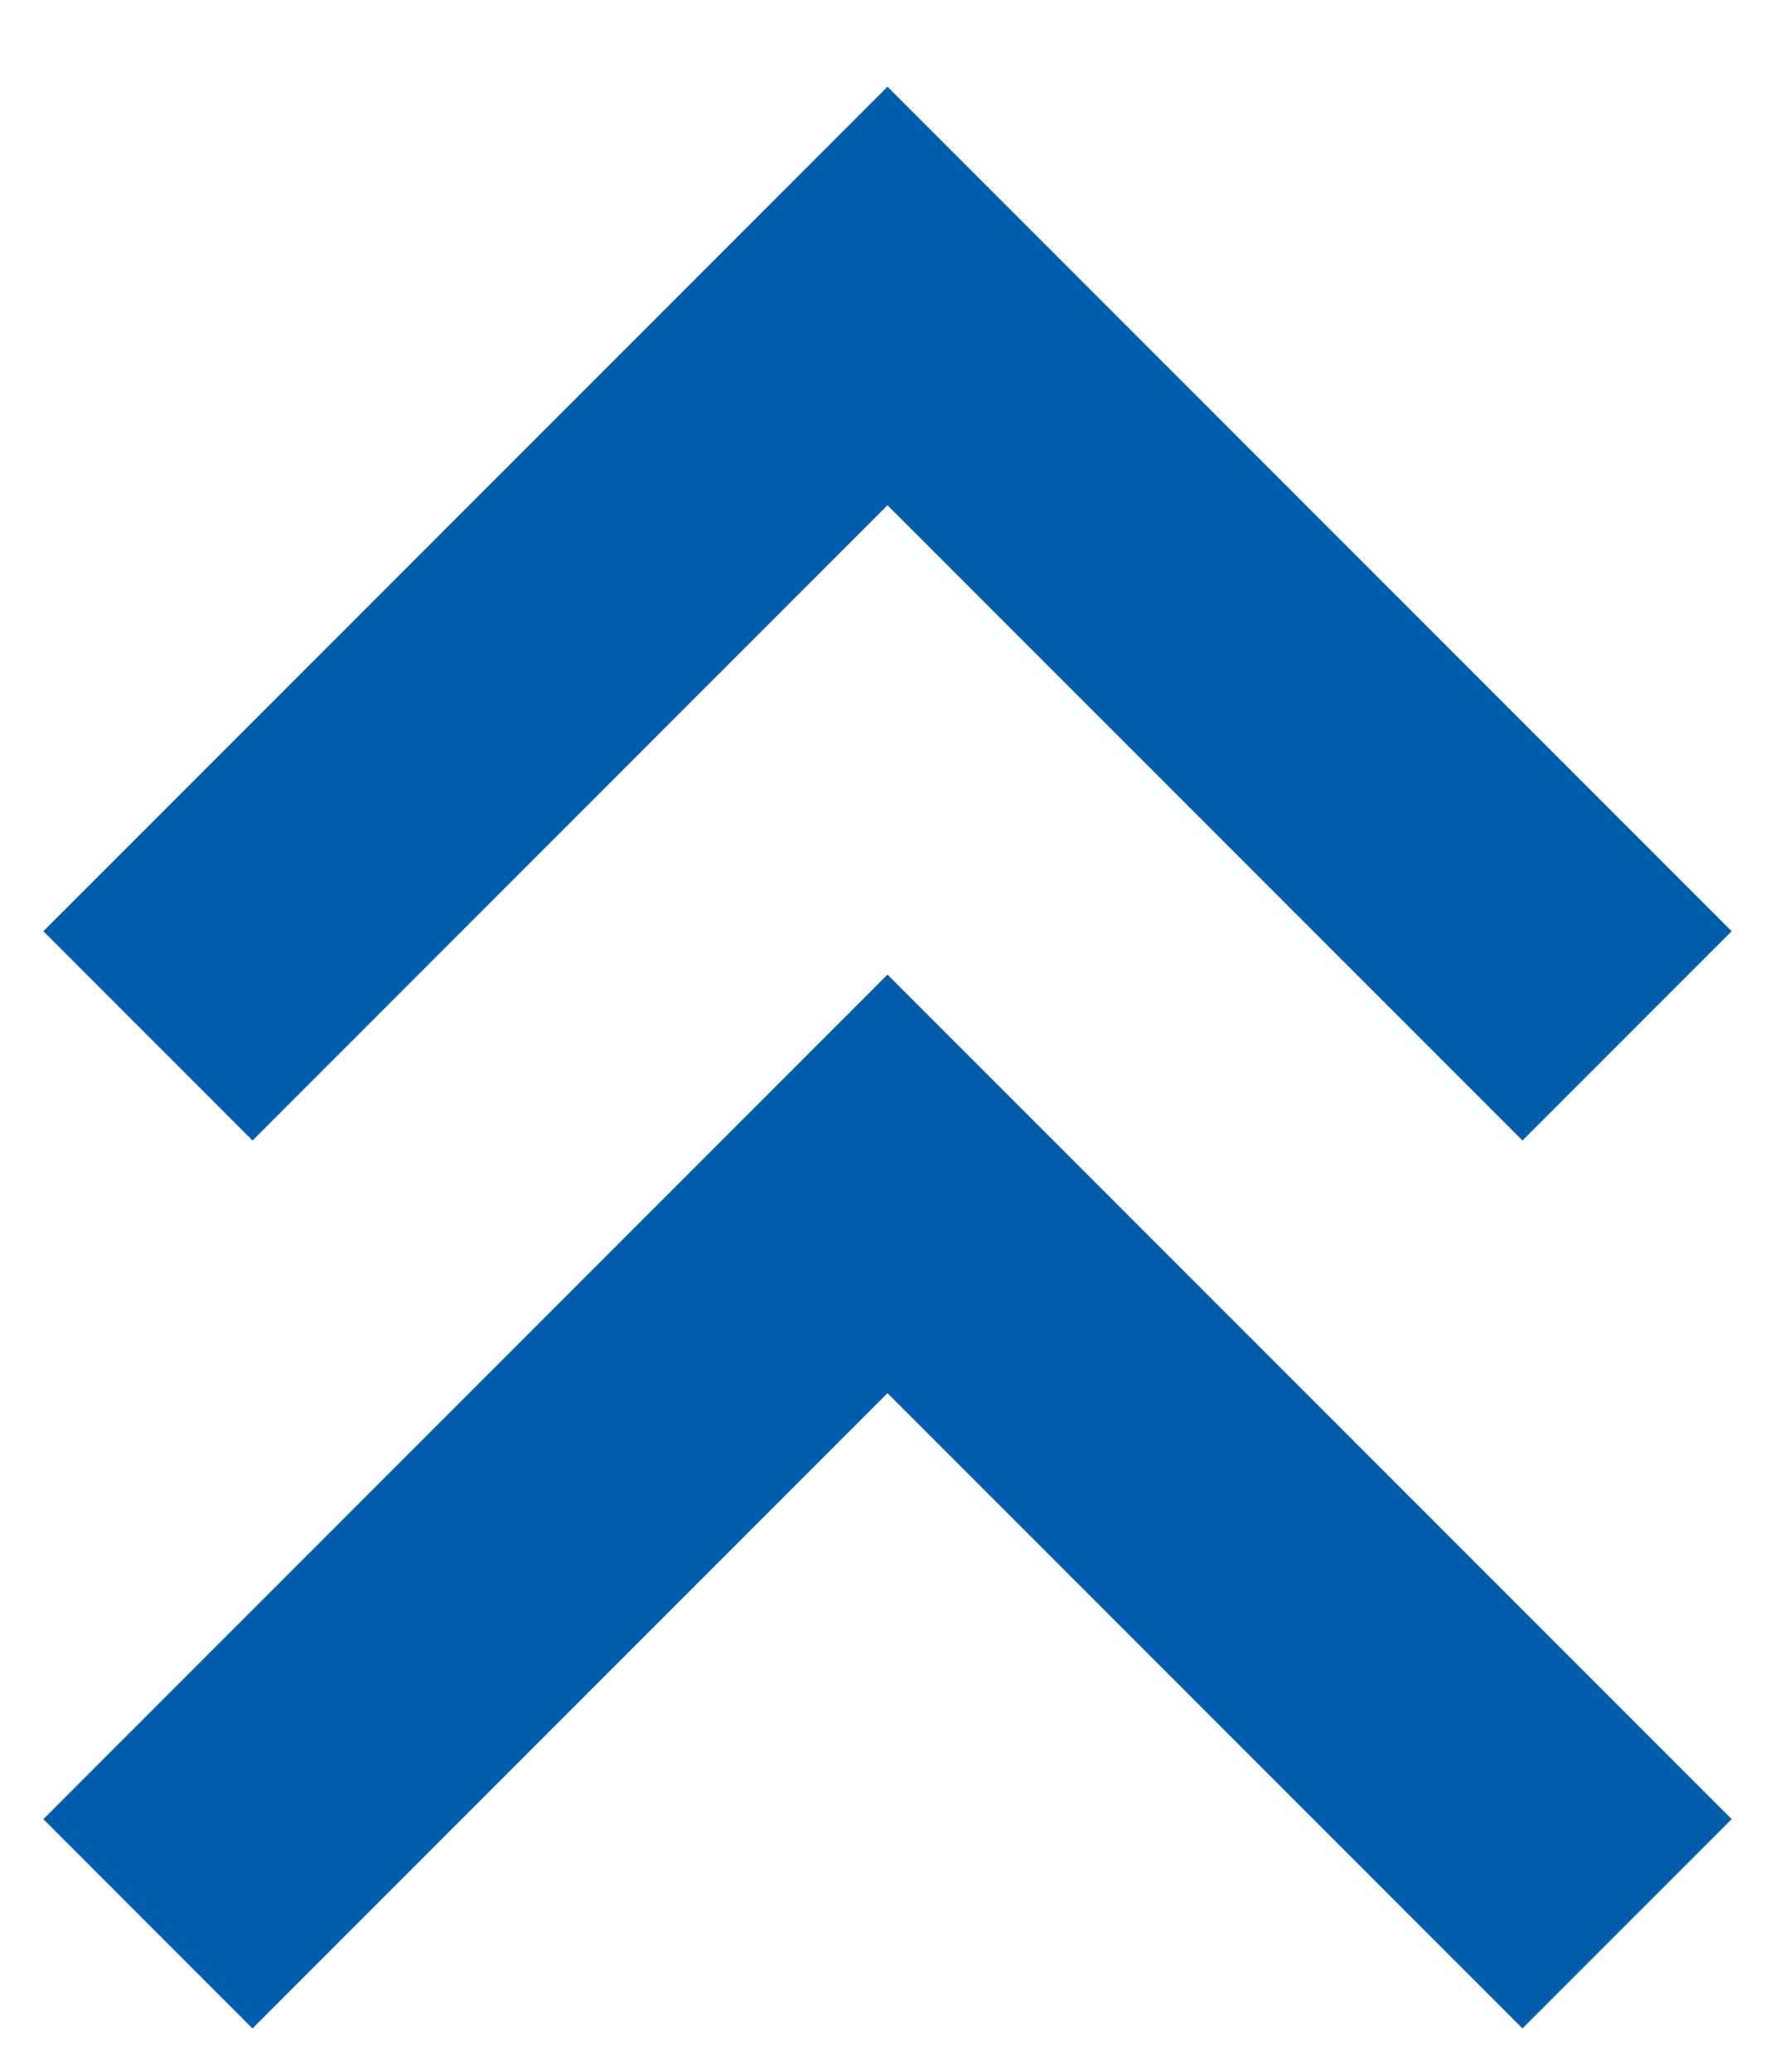
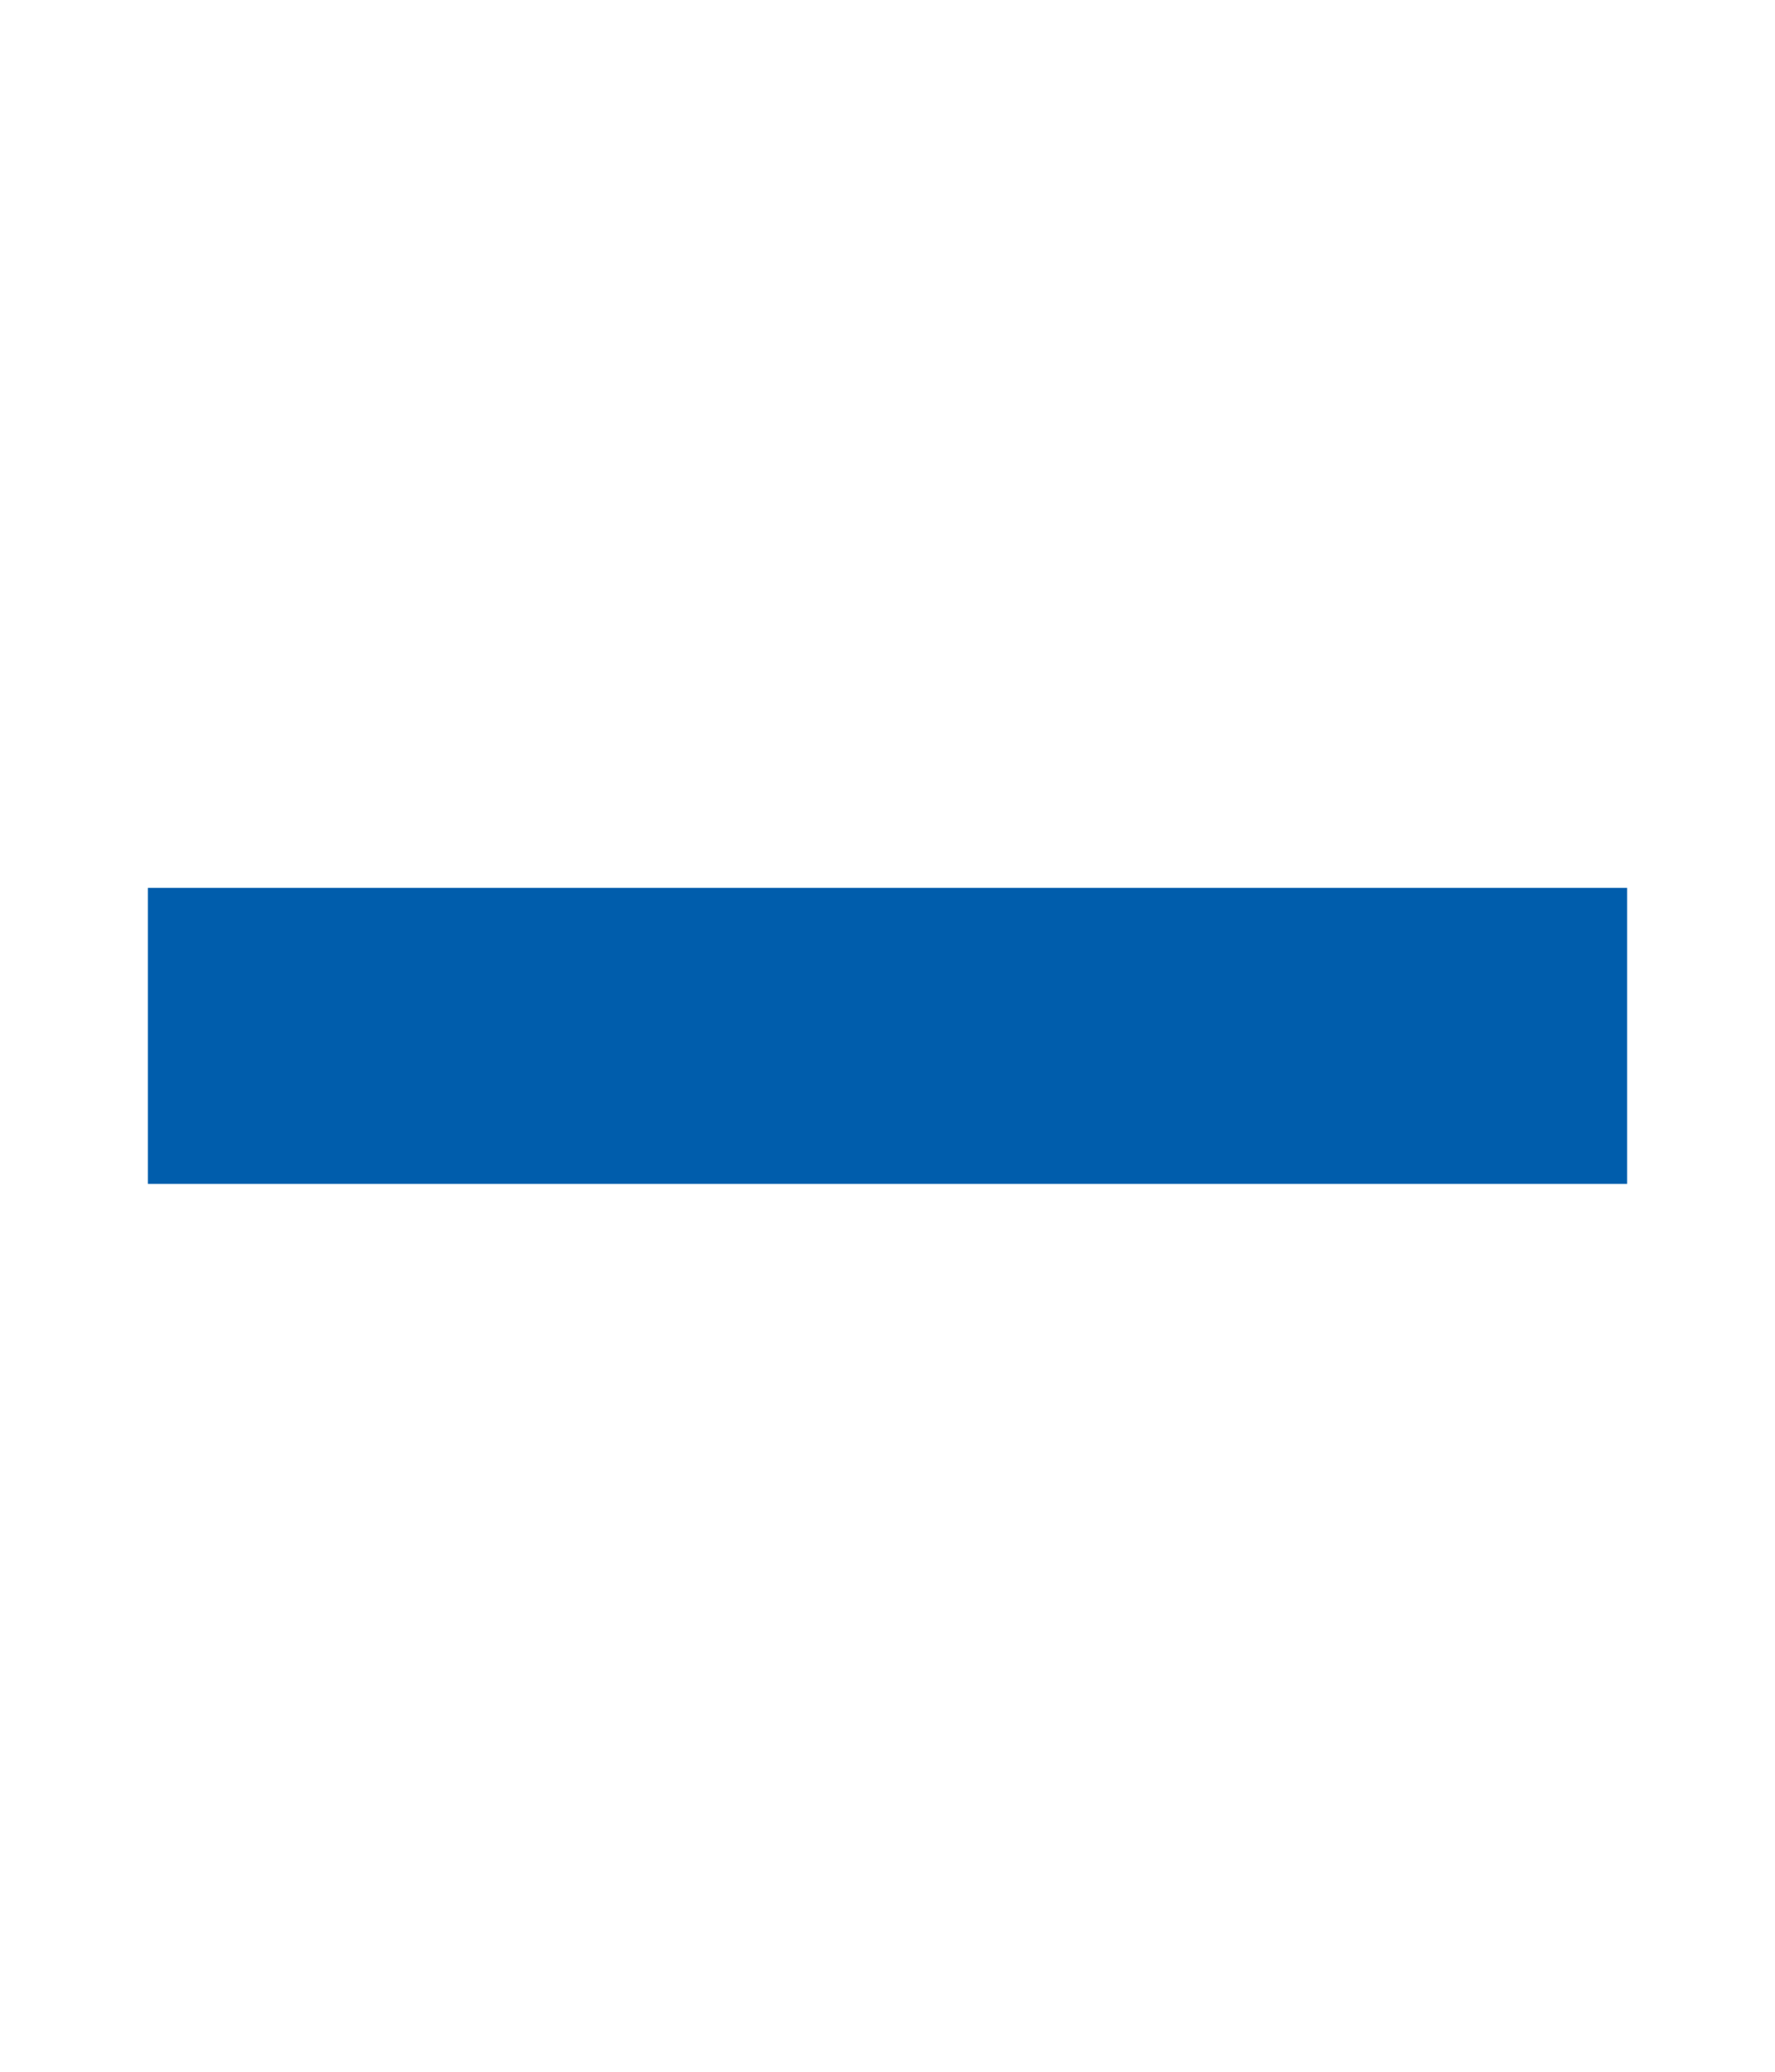
<svg xmlns="http://www.w3.org/2000/svg" width="12" height="14" viewBox="0 0 12 14" fill="none">
-   <path d="M11 13L6 8L1 13" stroke="#005DAC" stroke-width="2" />
-   <path d="M11 7L6 2L1 7" stroke="#005DAC" stroke-width="2" />
+   <path d="M11 7L1 7" stroke="#005DAC" stroke-width="2" />
</svg>